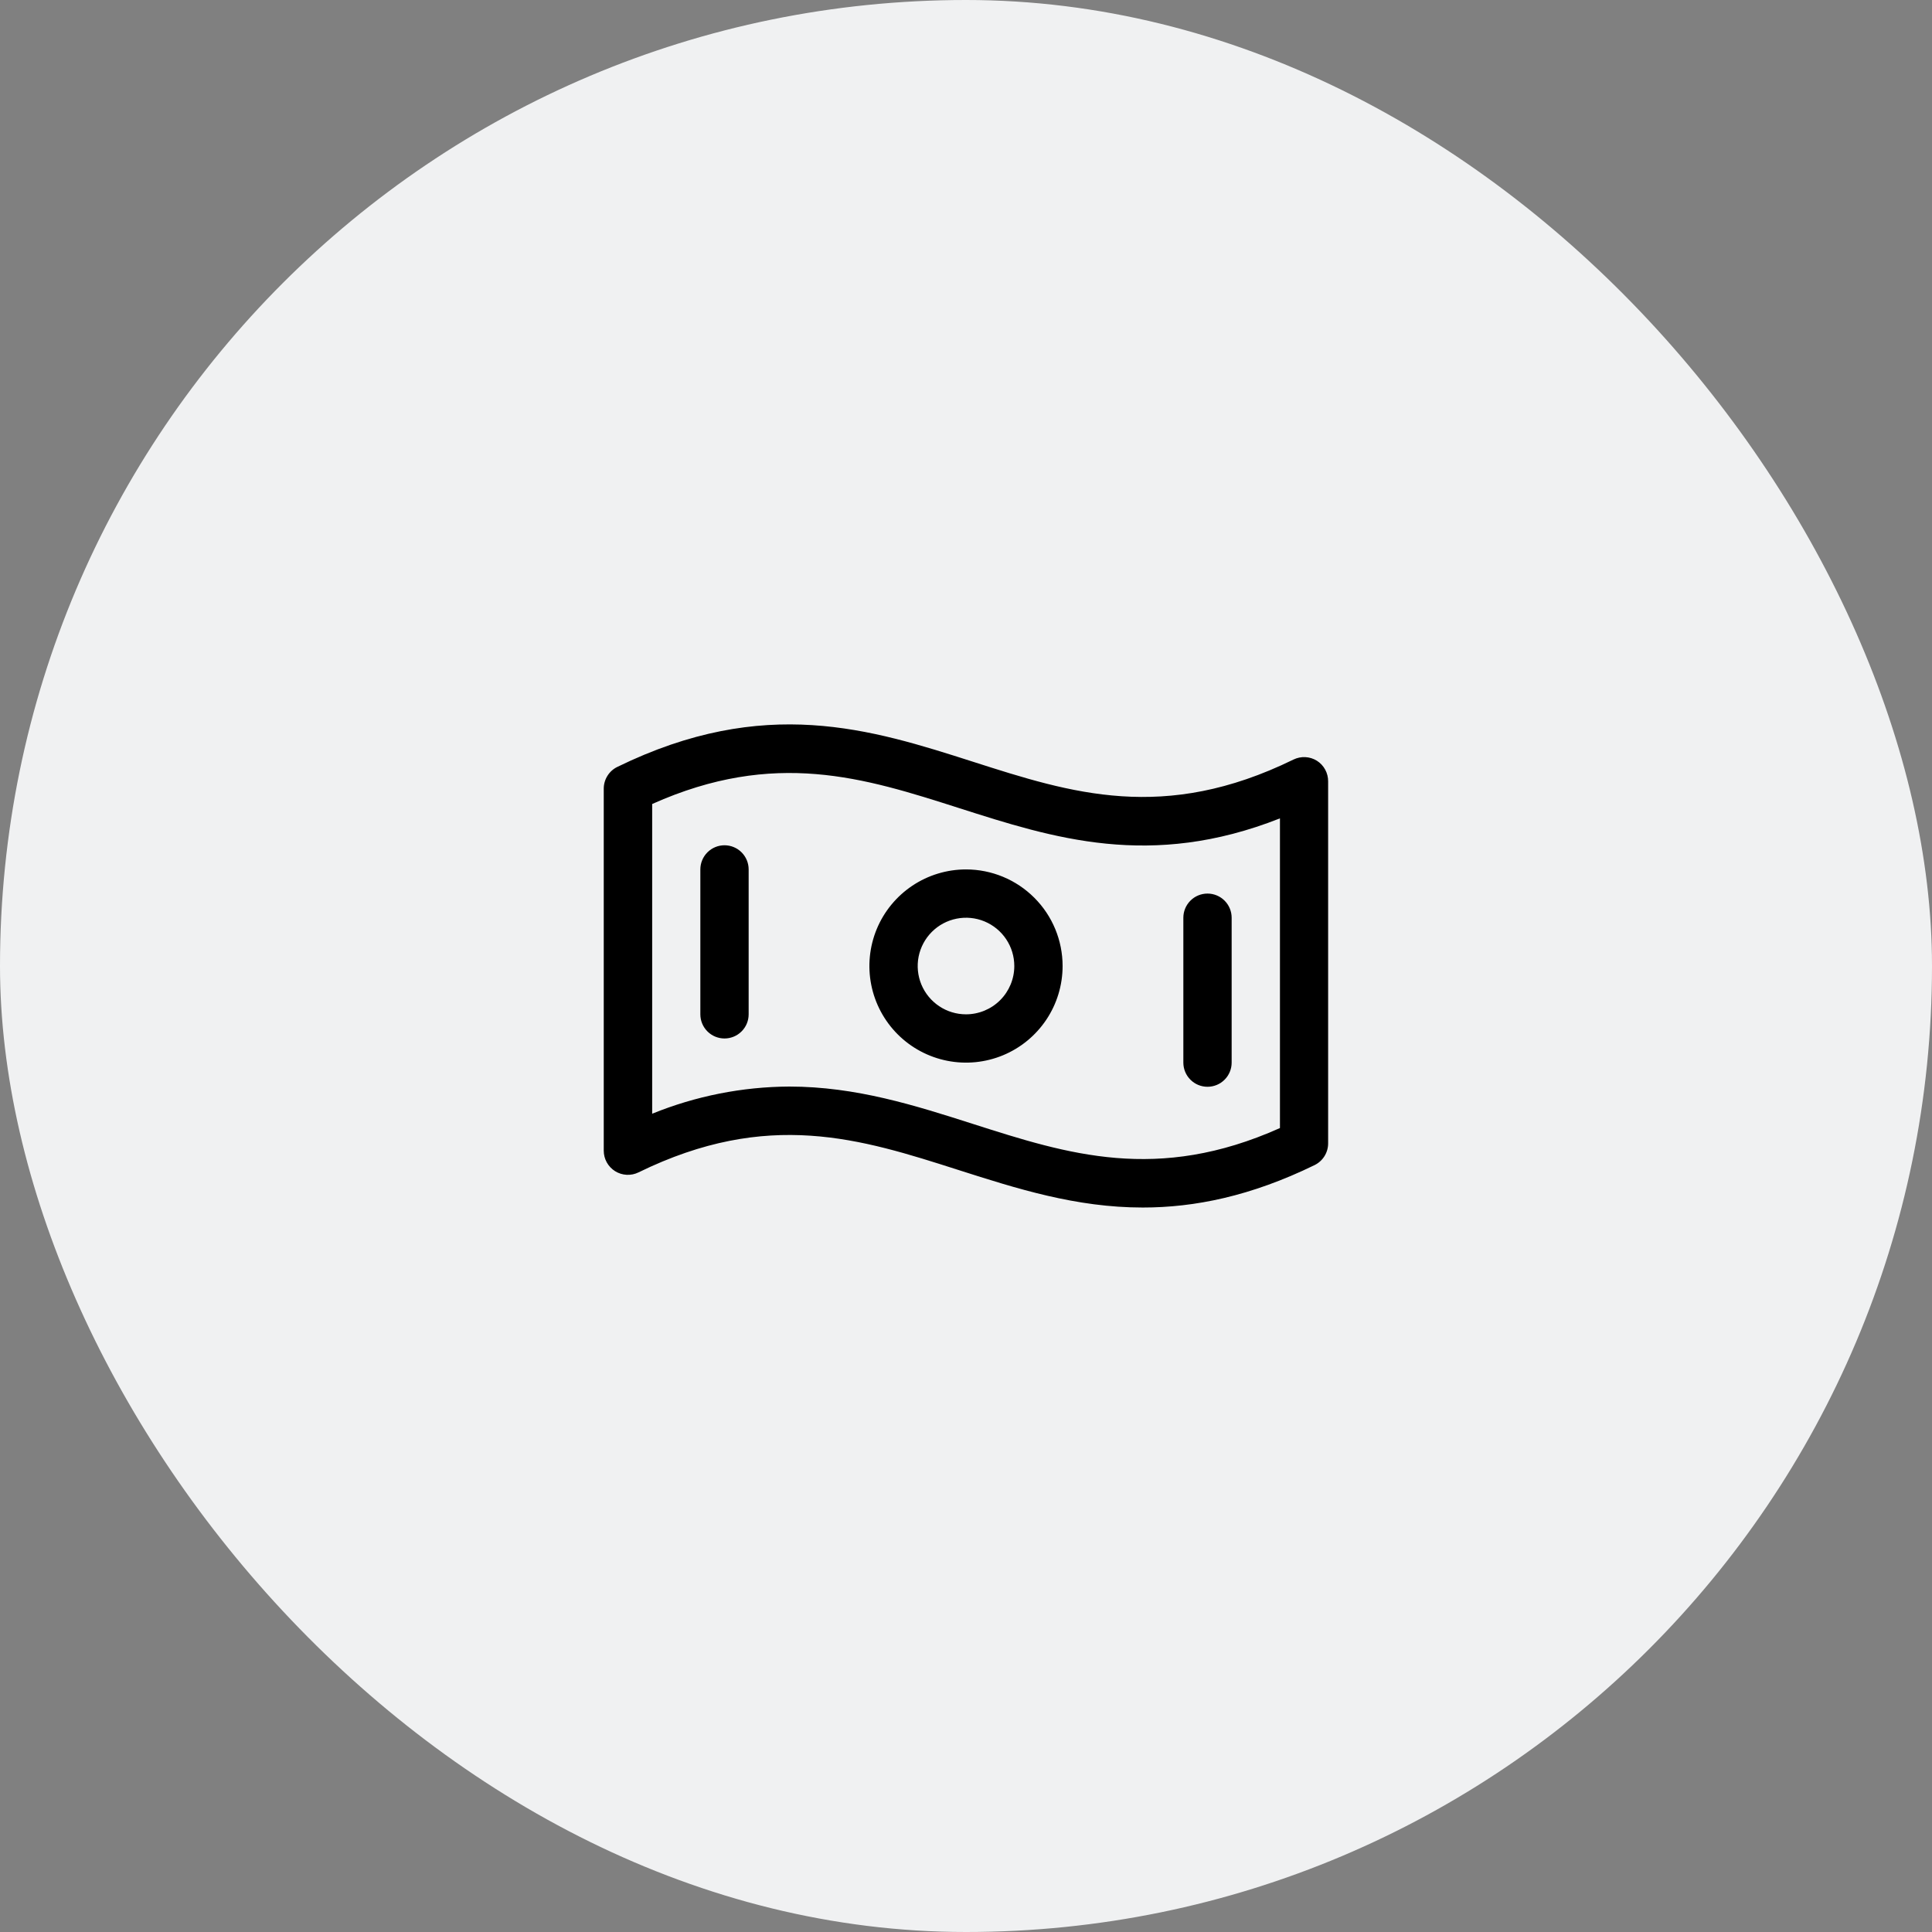
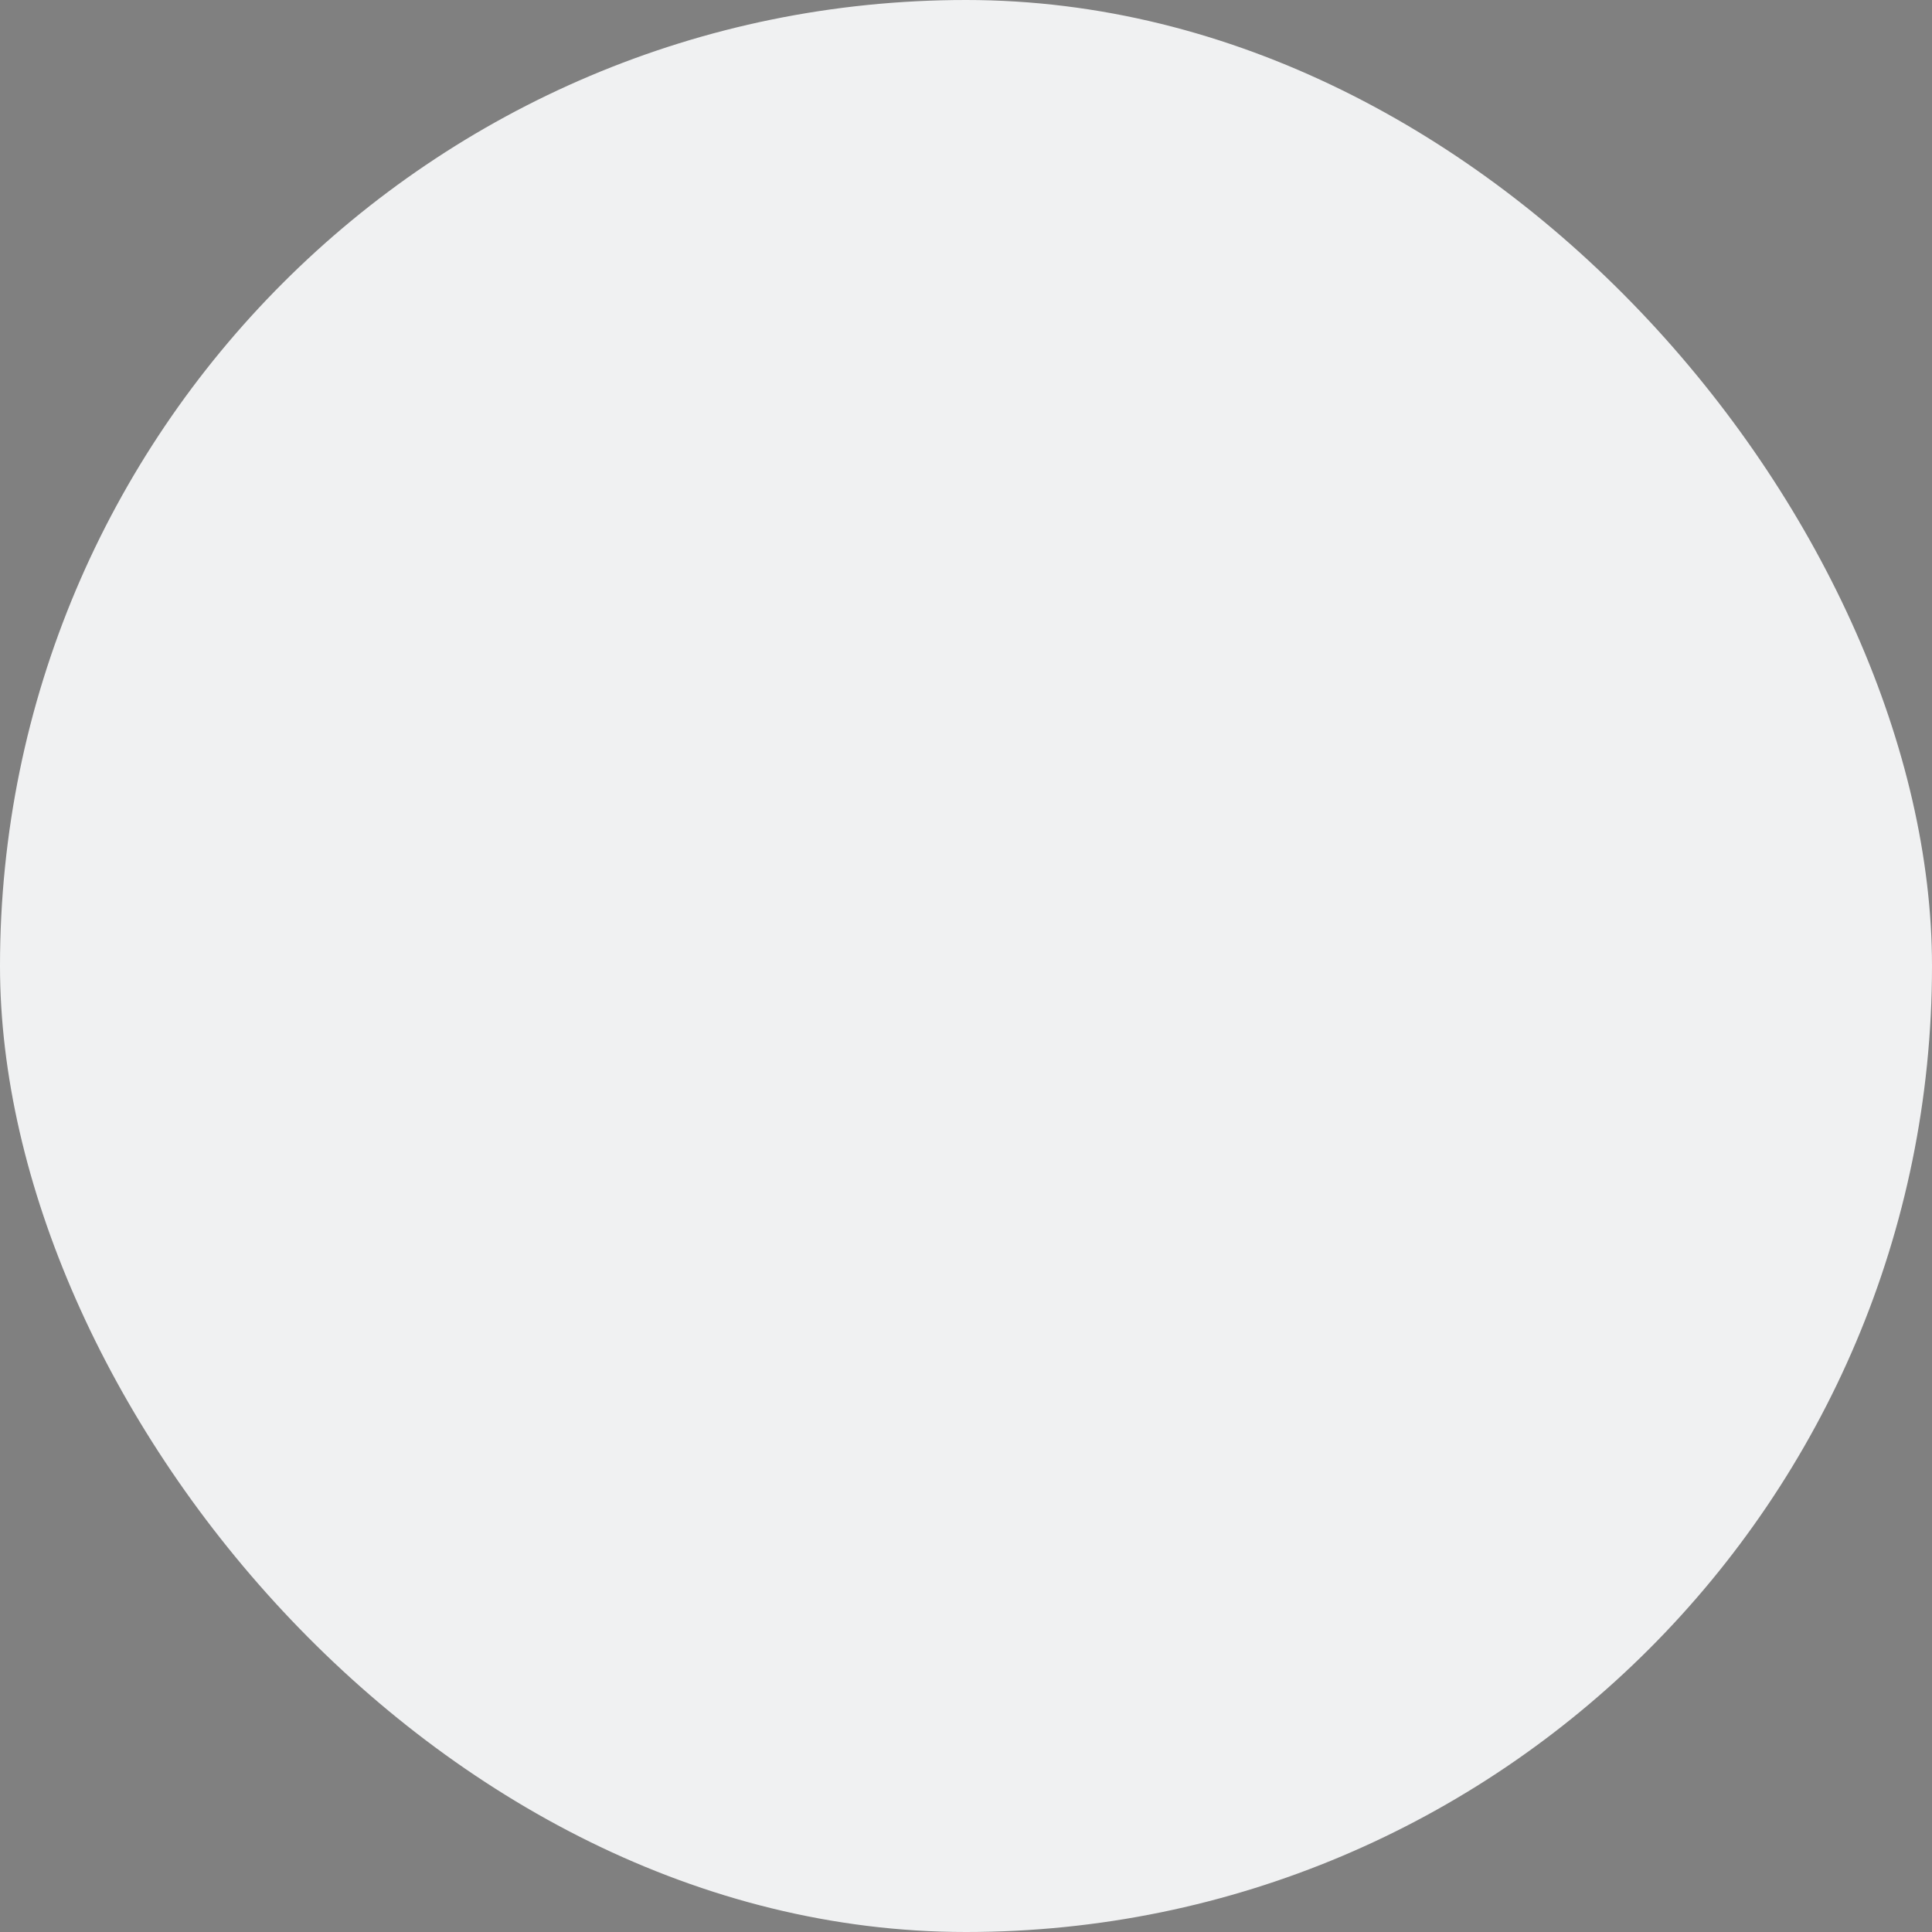
<svg xmlns="http://www.w3.org/2000/svg" width="80" height="80" viewBox="0 0 80 80" fill="none">
  <rect x="0" y="0" width="80" height="80" fill="#808080" stroke="none" />
  <rect width="80" height="80" rx="40" fill="#F0F1F2" />
-   <path d="M54.53 31.501C54.386 31.411 54.222 31.36 54.052 31.351C53.883 31.342 53.714 31.377 53.561 31.451C48.195 34.076 44.362 32.846 40.311 31.549C36.061 30.187 31.655 28.781 25.567 31.754C25.397 31.835 25.254 31.963 25.154 32.123C25.053 32.283 25 32.468 25 32.656V47.647C25 47.817 25.043 47.984 25.125 48.132C25.208 48.281 25.326 48.406 25.47 48.496C25.614 48.586 25.779 48.637 25.948 48.646C26.117 48.655 26.286 48.621 26.439 48.546C31.805 45.921 35.638 47.151 39.695 48.449C42.1 49.217 44.55 50.001 47.32 50.001C49.456 50.001 51.786 49.536 54.434 48.244C54.602 48.161 54.744 48.034 54.843 47.875C54.942 47.717 54.995 47.533 54.995 47.346V32.355C54.996 32.185 54.955 32.017 54.873 31.868C54.792 31.718 54.674 31.592 54.53 31.501ZM53 46.71C47.925 48.981 44.219 47.796 40.305 46.545C37.9 45.776 35.45 44.992 32.68 44.992C30.734 45.002 28.808 45.384 27.005 46.117V33.292C32.08 31.021 35.786 32.206 39.7 33.457C43.614 34.709 47.642 36.001 53 33.887V46.71ZM40 36.001C39.209 36.001 38.435 36.236 37.778 36.675C37.12 37.115 36.607 37.739 36.304 38.47C36.002 39.201 35.922 40.006 36.077 40.782C36.231 41.557 36.612 42.27 37.172 42.83C37.731 43.389 38.444 43.77 39.22 43.924C39.996 44.079 40.8 43.999 41.531 43.697C42.262 43.394 42.886 42.881 43.326 42.223C43.765 41.566 44 40.792 44 40.001C44 38.94 43.579 37.923 42.828 37.173C42.078 36.423 41.061 36.001 40 36.001ZM40 42.001C39.604 42.001 39.218 41.884 38.889 41.664C38.56 41.444 38.304 41.132 38.152 40.767C38.001 40.401 37.961 39.999 38.038 39.611C38.116 39.223 38.306 38.867 38.586 38.587C38.865 38.307 39.222 38.117 39.61 38.04C39.998 37.962 40.4 38.002 40.765 38.153C41.131 38.305 41.443 38.561 41.663 38.89C41.883 39.219 42 39.606 42 40.001C42 40.532 41.789 41.04 41.414 41.415C41.039 41.79 40.53 42.001 40 42.001ZM31 36.001V42.001C31 42.266 30.895 42.521 30.707 42.708C30.52 42.896 30.265 43.001 30 43.001C29.735 43.001 29.48 42.896 29.293 42.708C29.105 42.521 29 42.266 29 42.001V36.001C29 35.736 29.105 35.482 29.293 35.294C29.48 35.106 29.735 35.001 30 35.001C30.265 35.001 30.52 35.106 30.707 35.294C30.895 35.482 31 35.736 31 36.001ZM49 44.001V38.001C49 37.736 49.105 37.482 49.293 37.294C49.48 37.106 49.735 37.001 50 37.001C50.265 37.001 50.52 37.106 50.707 37.294C50.895 37.482 51 37.736 51 38.001V44.001C51 44.266 50.895 44.521 50.707 44.708C50.52 44.896 50.265 45.001 50 45.001C49.735 45.001 49.48 44.896 49.293 44.708C49.105 44.521 49 44.266 49 44.001Z" fill="black" />
</svg>